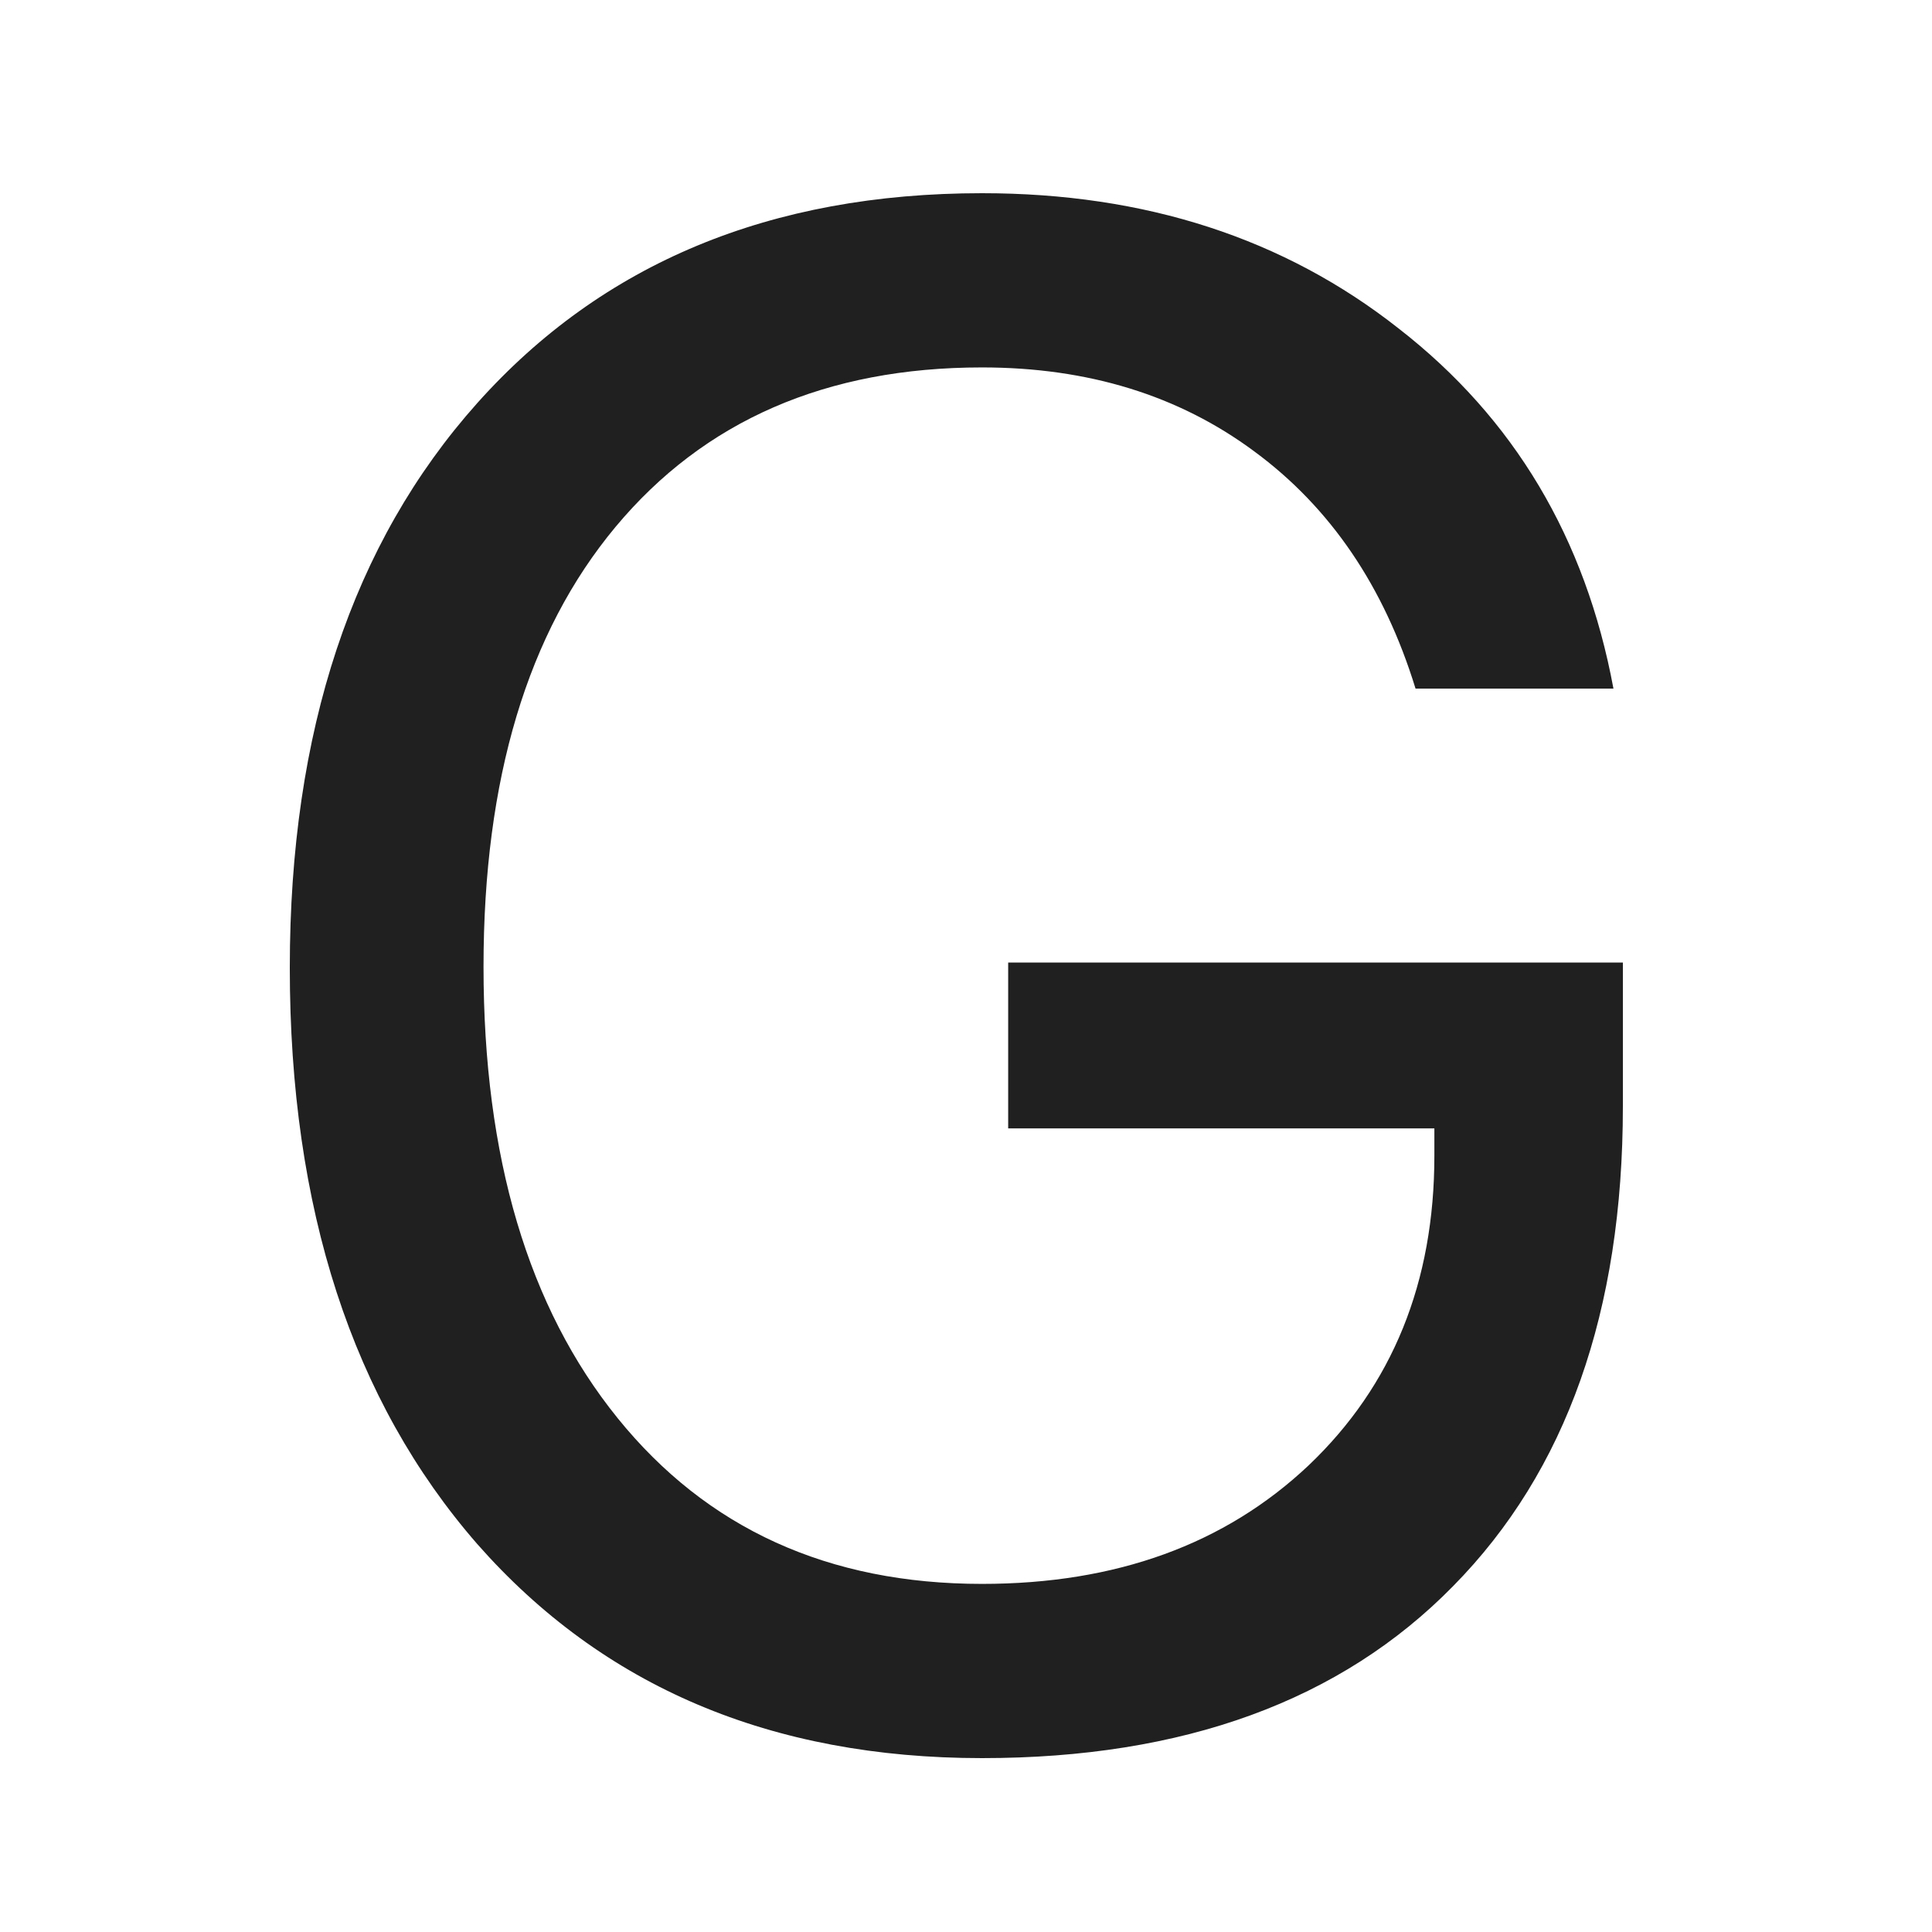
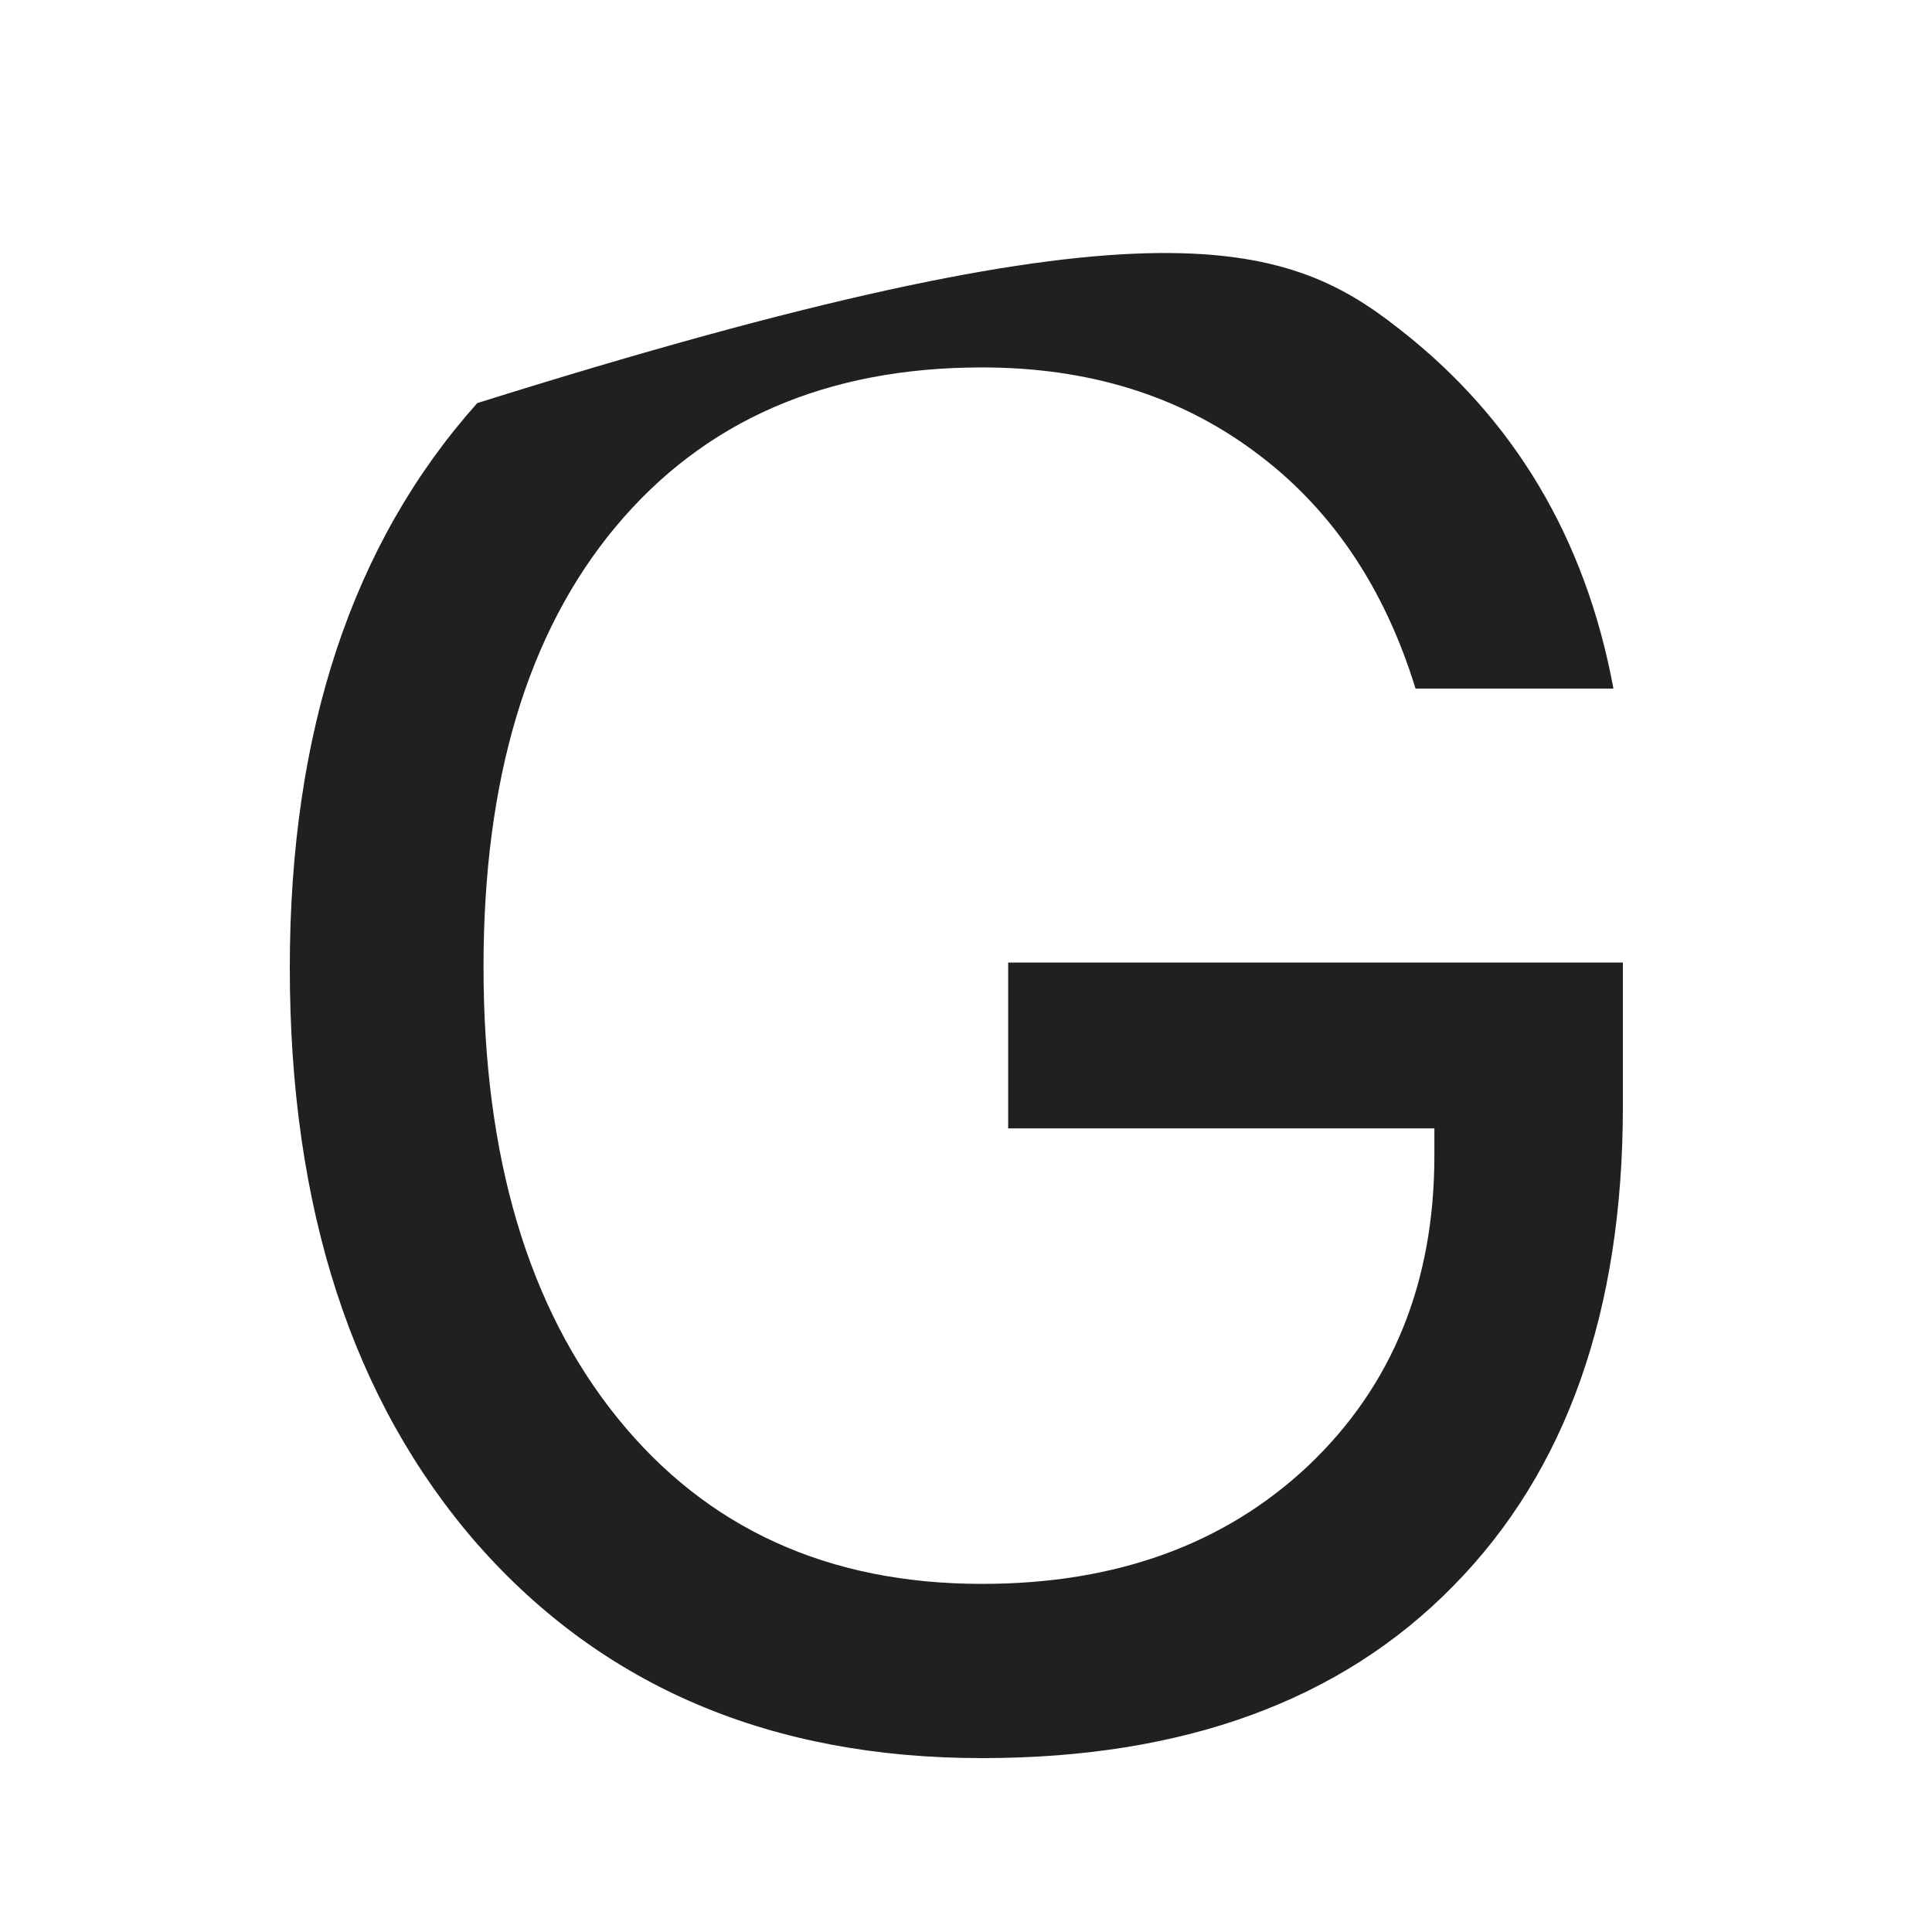
<svg xmlns="http://www.w3.org/2000/svg" width="100" height="100" viewBox="0 0 100 100" fill="none">
-   <path d="M84 57.264C84 67.875 81.073 76.151 75.219 82.091C69.401 88.03 61.271 91 50.828 91C39.915 91 31.207 87.306 24.702 79.918C18.234 72.493 15 62.551 15 50.093C15 37.851 18.234 28.109 24.702 20.865C31.171 13.622 39.879 10 50.828 10C59.284 10 66.474 12.336 72.401 17.008C78.363 21.644 82.067 27.855 83.512 35.642H73.268C71.642 30.354 68.859 26.262 64.921 23.364C61.018 20.467 56.321 19.018 50.828 19.018C42.77 19.018 36.446 21.771 31.857 27.276C27.304 32.745 25.027 40.332 25.027 50.038C25.027 59.889 27.34 67.676 31.965 73.398C36.591 79.121 42.878 81.982 50.828 81.982C57.766 81.982 63.403 79.936 67.739 75.843C72.075 71.714 74.243 66.372 74.243 59.817V58.404H52.183V49.821H84V57.264Z" fill="#202020" />
+   <path d="M84 57.264C84 67.875 81.073 76.151 75.219 82.091C69.401 88.03 61.271 91 50.828 91C39.915 91 31.207 87.306 24.702 79.918C18.234 72.493 15 62.551 15 50.093C15 37.851 18.234 28.109 24.702 20.865C59.284 10 66.474 12.336 72.401 17.008C78.363 21.644 82.067 27.855 83.512 35.642H73.268C71.642 30.354 68.859 26.262 64.921 23.364C61.018 20.467 56.321 19.018 50.828 19.018C42.77 19.018 36.446 21.771 31.857 27.276C27.304 32.745 25.027 40.332 25.027 50.038C25.027 59.889 27.34 67.676 31.965 73.398C36.591 79.121 42.878 81.982 50.828 81.982C57.766 81.982 63.403 79.936 67.739 75.843C72.075 71.714 74.243 66.372 74.243 59.817V58.404H52.183V49.821H84V57.264Z" fill="#202020" />
</svg>